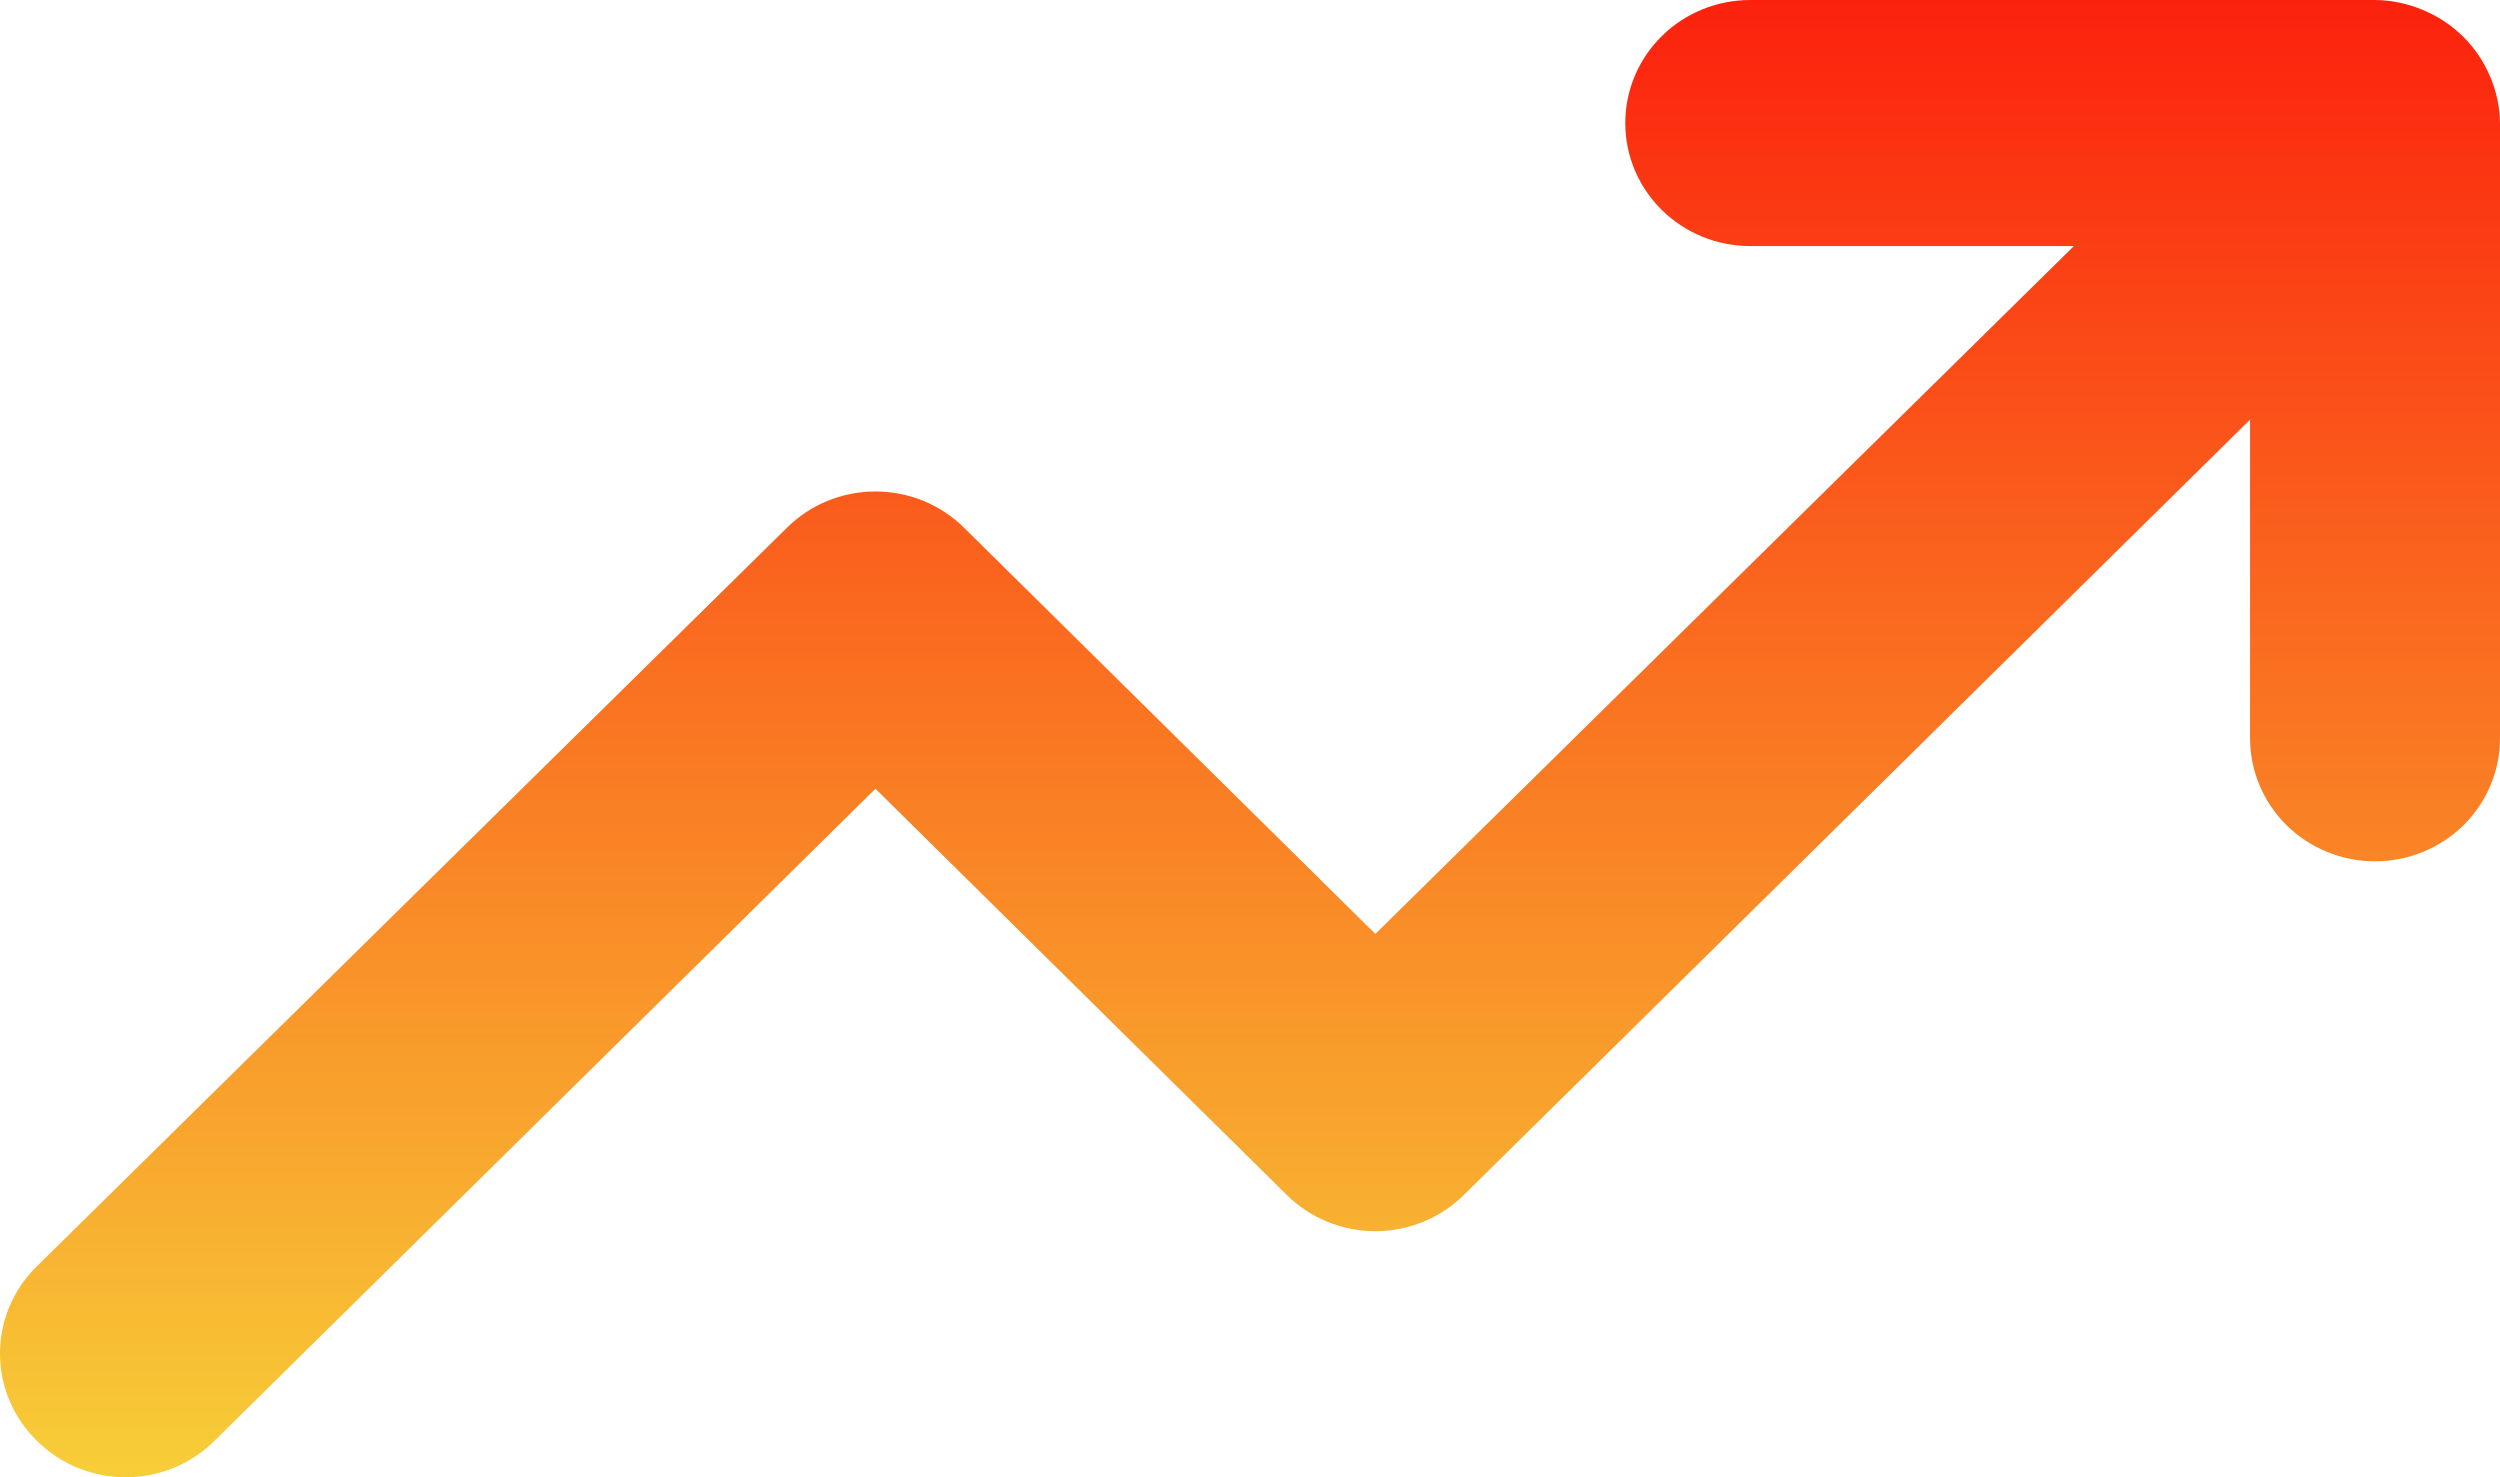
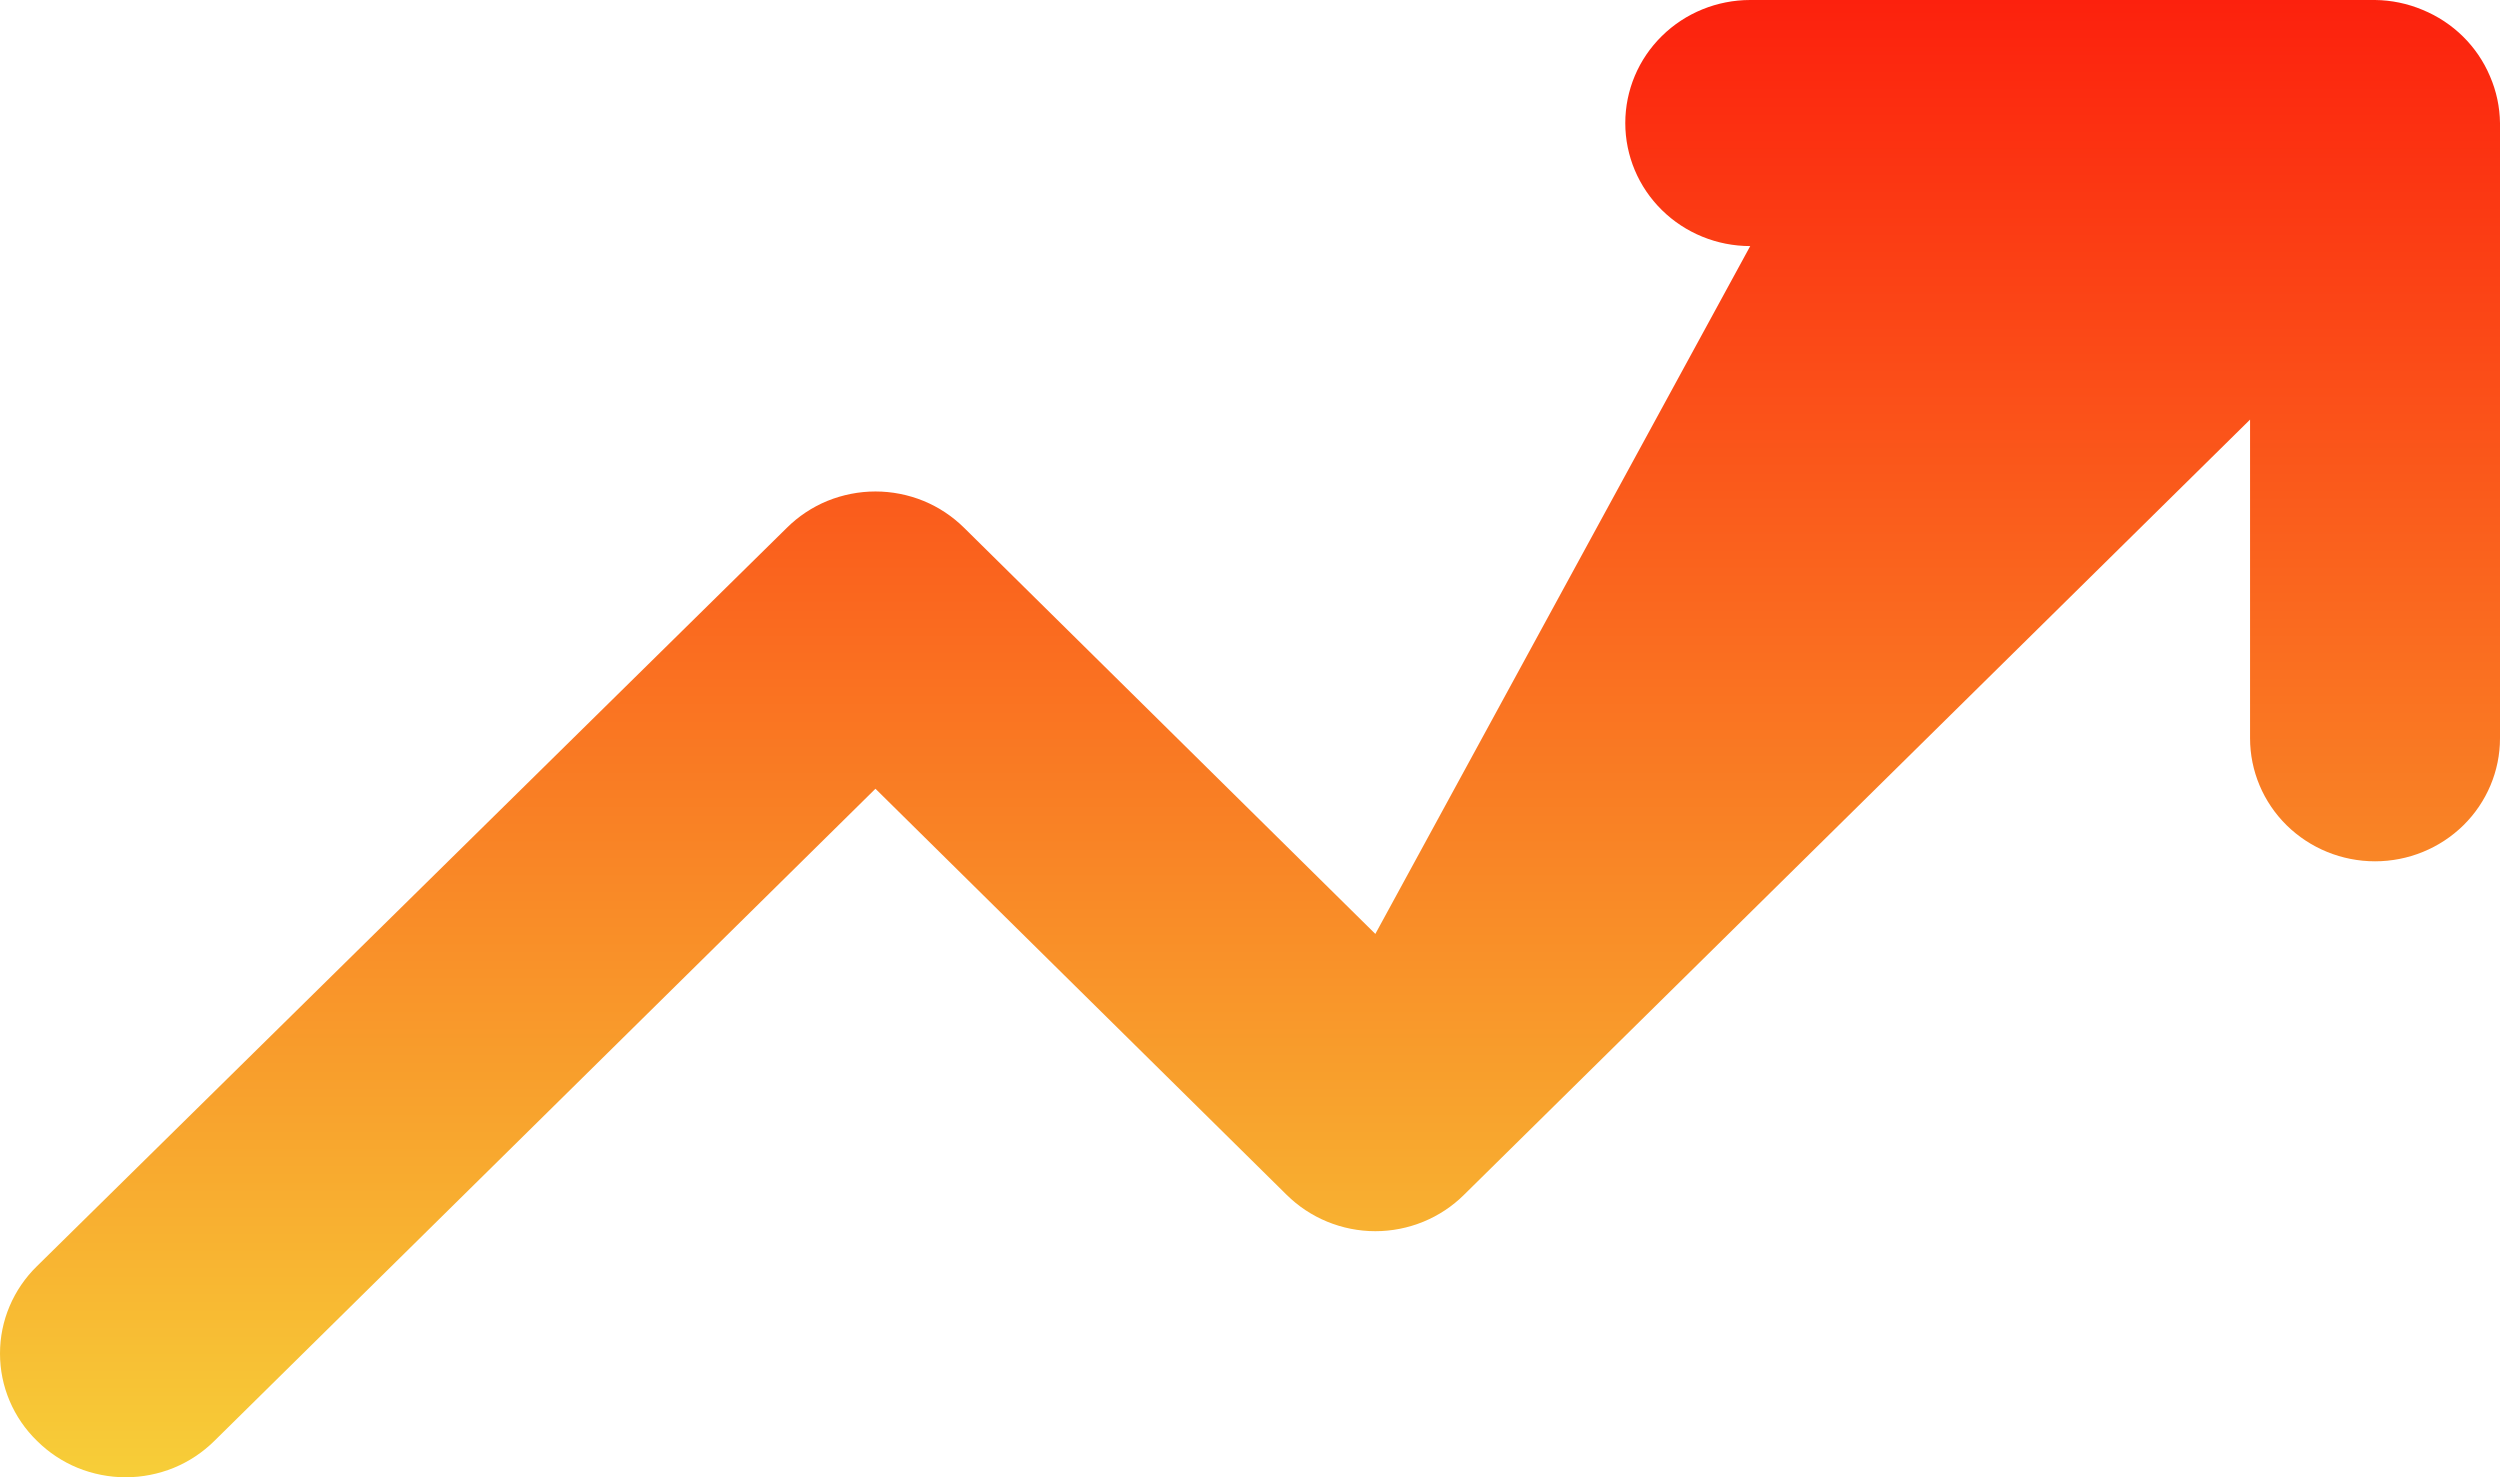
<svg xmlns="http://www.w3.org/2000/svg" width="44" height="26" viewBox="0 0 44 26" fill="none">
-   <path d="M43.824 1.343C43.601 0.814 43.174 0.393 42.636 0.173C42.372 0.062 42.088 0.003 41.801 0H30.804C30.221 0 29.661 0.228 29.249 0.634C28.836 1.04 28.605 1.591 28.605 2.166C28.605 2.74 28.836 3.291 29.249 3.697C29.661 4.103 30.221 4.331 30.804 4.331H36.5L24.206 16.437L16.97 9.291C16.765 9.088 16.522 8.926 16.254 8.816C15.986 8.707 15.699 8.65 15.408 8.65C15.118 8.65 14.831 8.707 14.562 8.816C14.294 8.926 14.051 9.088 13.847 9.291L0.651 22.284C0.444 22.486 0.281 22.725 0.169 22.989C0.057 23.253 0 23.536 0 23.822C0 24.108 0.057 24.391 0.169 24.655C0.281 24.919 0.444 25.158 0.651 25.359C0.855 25.562 1.098 25.724 1.366 25.834C1.634 25.943 1.922 26 2.212 26C2.502 26 2.79 25.943 3.058 25.834C3.326 25.724 3.569 25.562 3.774 25.359L15.408 13.882L22.644 21.028C22.849 21.231 23.092 21.392 23.36 21.502C23.628 21.612 23.915 21.669 24.206 21.669C24.496 21.669 24.784 21.612 25.052 21.502C25.32 21.392 25.563 21.231 25.767 21.028L39.601 7.385V12.994C39.601 13.568 39.833 14.119 40.245 14.525C40.658 14.931 41.217 15.159 41.801 15.159C42.384 15.159 42.943 14.931 43.356 14.525C43.768 14.119 44 13.568 44 12.994V2.166C43.996 1.883 43.937 1.603 43.824 1.343Z" fill="url(#paint0_linear_758_24)" />
+   <path d="M43.824 1.343C43.601 0.814 43.174 0.393 42.636 0.173C42.372 0.062 42.088 0.003 41.801 0H30.804C30.221 0 29.661 0.228 29.249 0.634C28.836 1.04 28.605 1.591 28.605 2.166C28.605 2.74 28.836 3.291 29.249 3.697C29.661 4.103 30.221 4.331 30.804 4.331L24.206 16.437L16.97 9.291C16.765 9.088 16.522 8.926 16.254 8.816C15.986 8.707 15.699 8.65 15.408 8.65C15.118 8.65 14.831 8.707 14.562 8.816C14.294 8.926 14.051 9.088 13.847 9.291L0.651 22.284C0.444 22.486 0.281 22.725 0.169 22.989C0.057 23.253 0 23.536 0 23.822C0 24.108 0.057 24.391 0.169 24.655C0.281 24.919 0.444 25.158 0.651 25.359C0.855 25.562 1.098 25.724 1.366 25.834C1.634 25.943 1.922 26 2.212 26C2.502 26 2.79 25.943 3.058 25.834C3.326 25.724 3.569 25.562 3.774 25.359L15.408 13.882L22.644 21.028C22.849 21.231 23.092 21.392 23.36 21.502C23.628 21.612 23.915 21.669 24.206 21.669C24.496 21.669 24.784 21.612 25.052 21.502C25.32 21.392 25.563 21.231 25.767 21.028L39.601 7.385V12.994C39.601 13.568 39.833 14.119 40.245 14.525C40.658 14.931 41.217 15.159 41.801 15.159C42.384 15.159 42.943 14.931 43.356 14.525C43.768 14.119 44 13.568 44 12.994V2.166C43.996 1.883 43.937 1.603 43.824 1.343Z" fill="url(#paint0_linear_758_24)" />
  <defs>
    <linearGradient id="paint0_linear_758_24" x1="22" y1="0" x2="22" y2="26" gradientUnits="userSpaceOnUse">
      <stop stop-color="#FC210D" />
      <stop offset="1" stop-color="#F7CE38" />
    </linearGradient>
  </defs>
</svg>